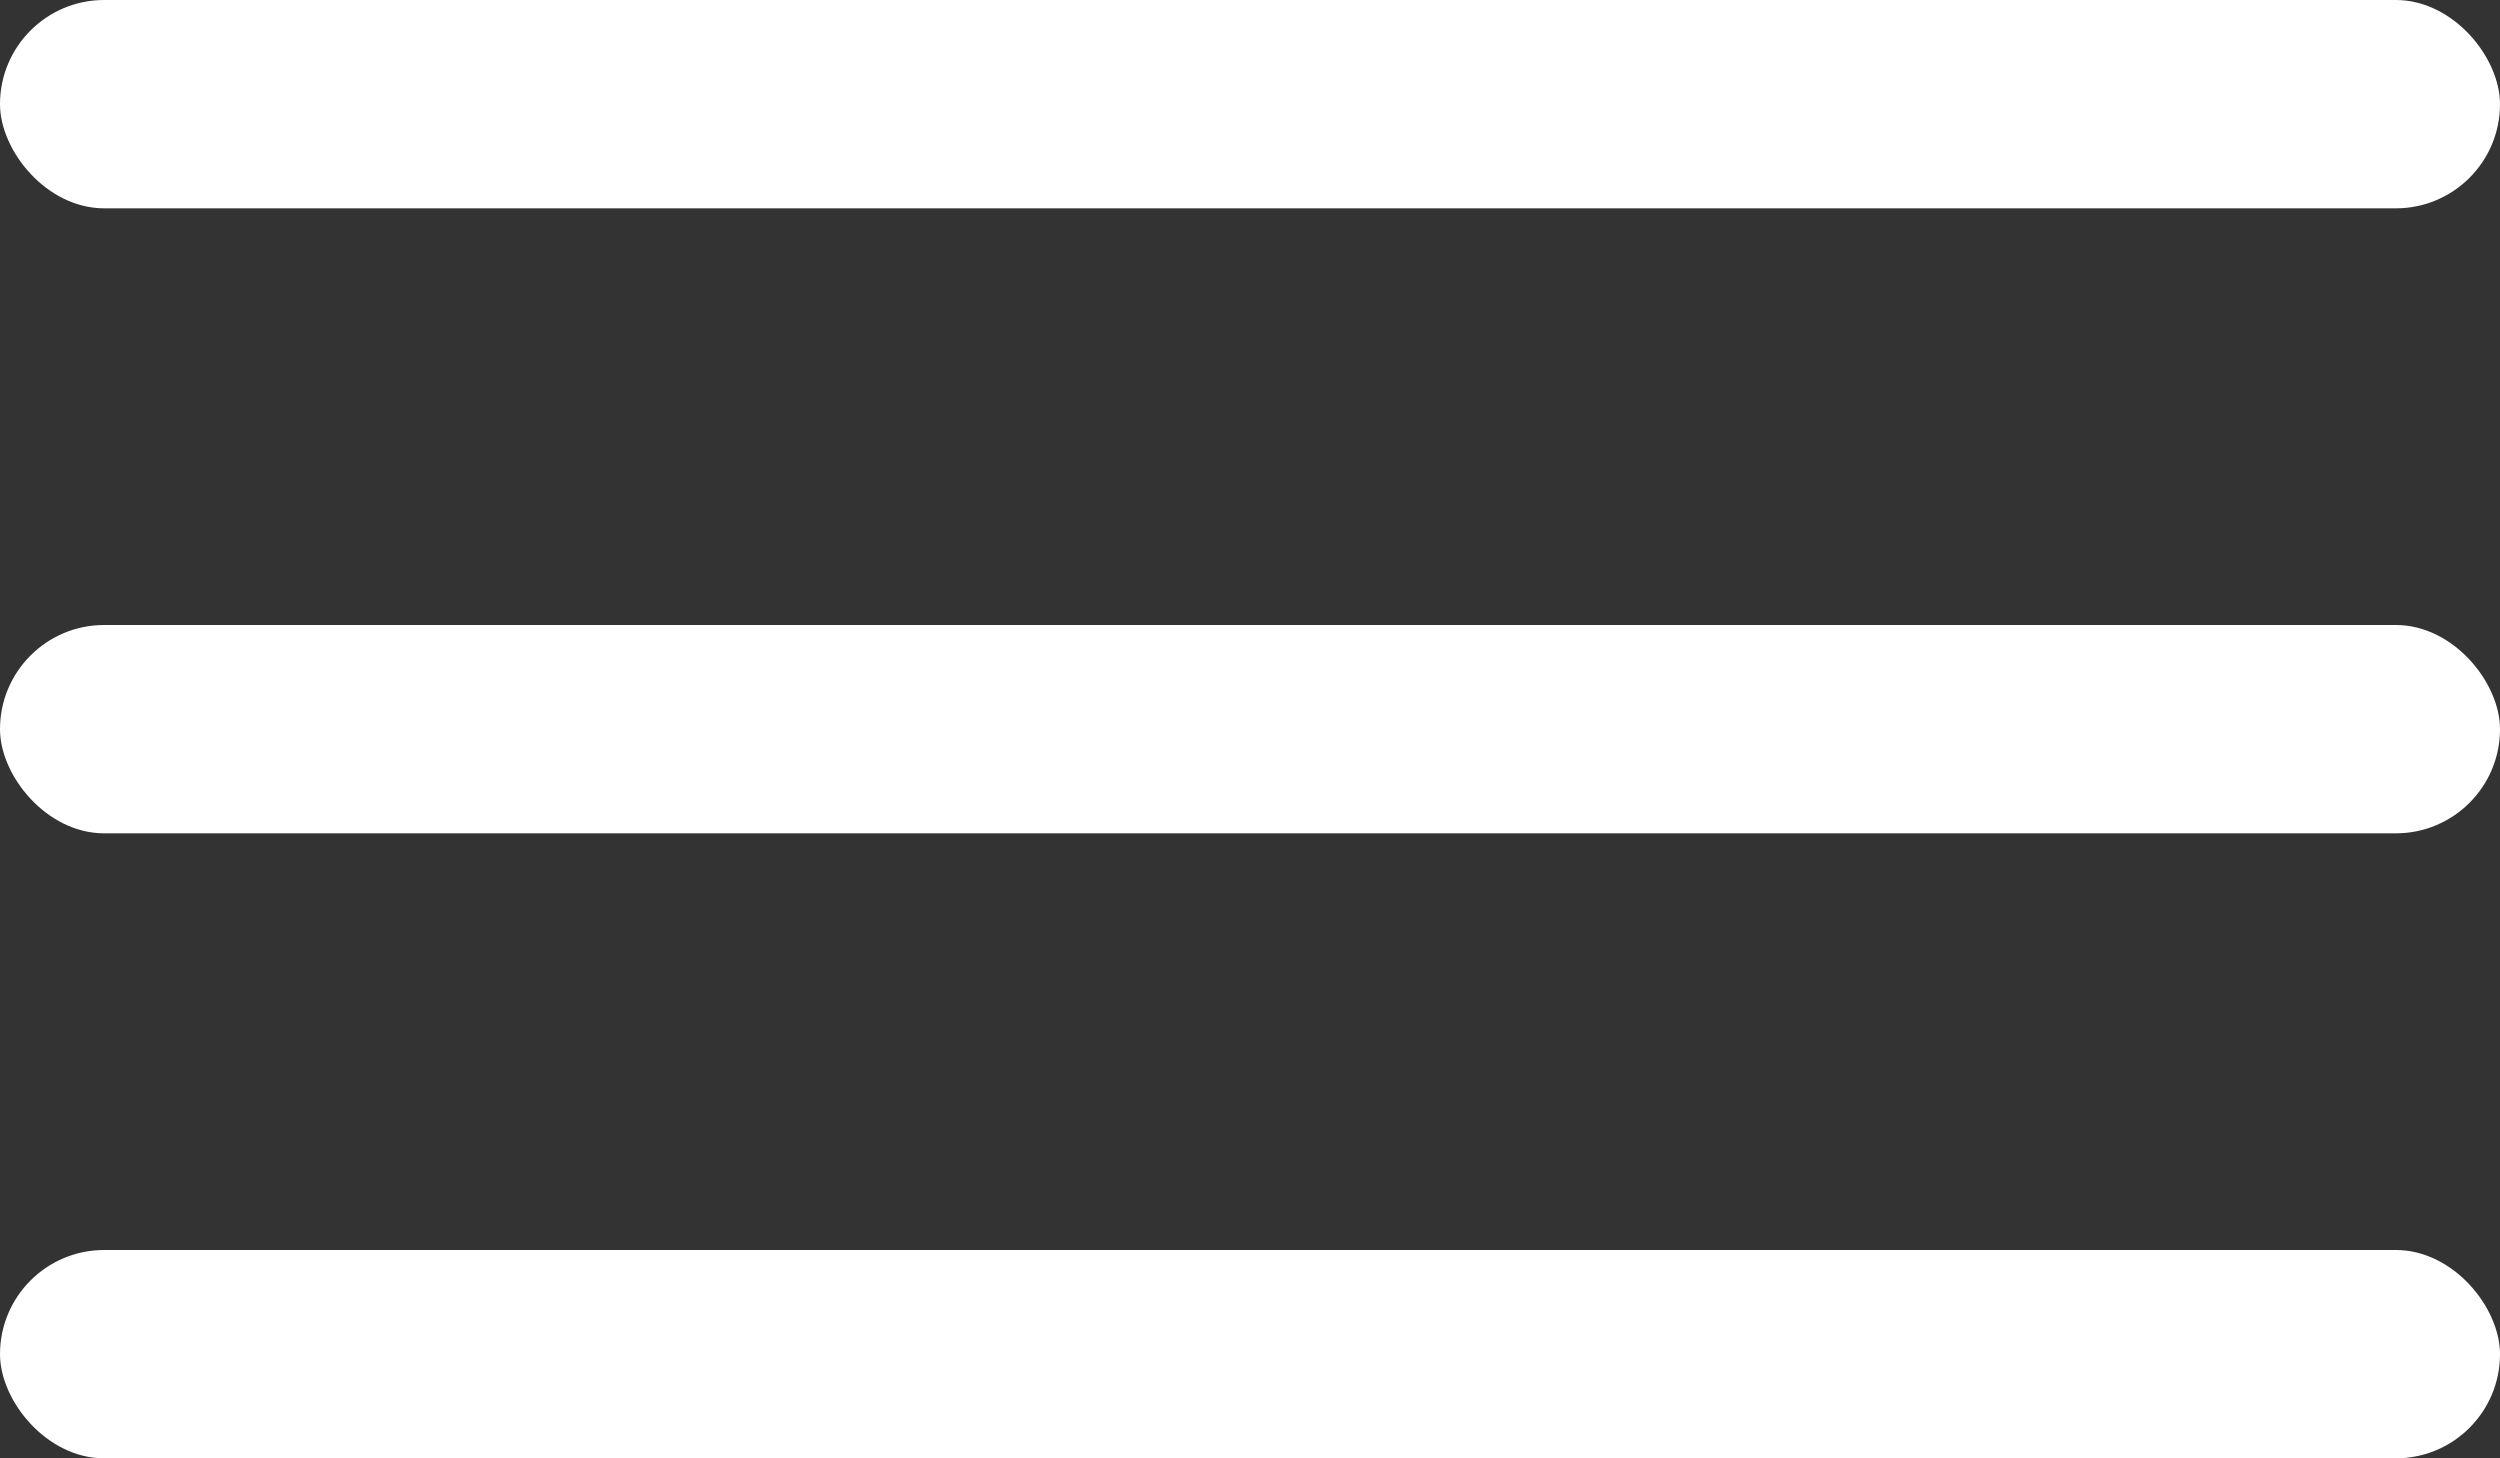
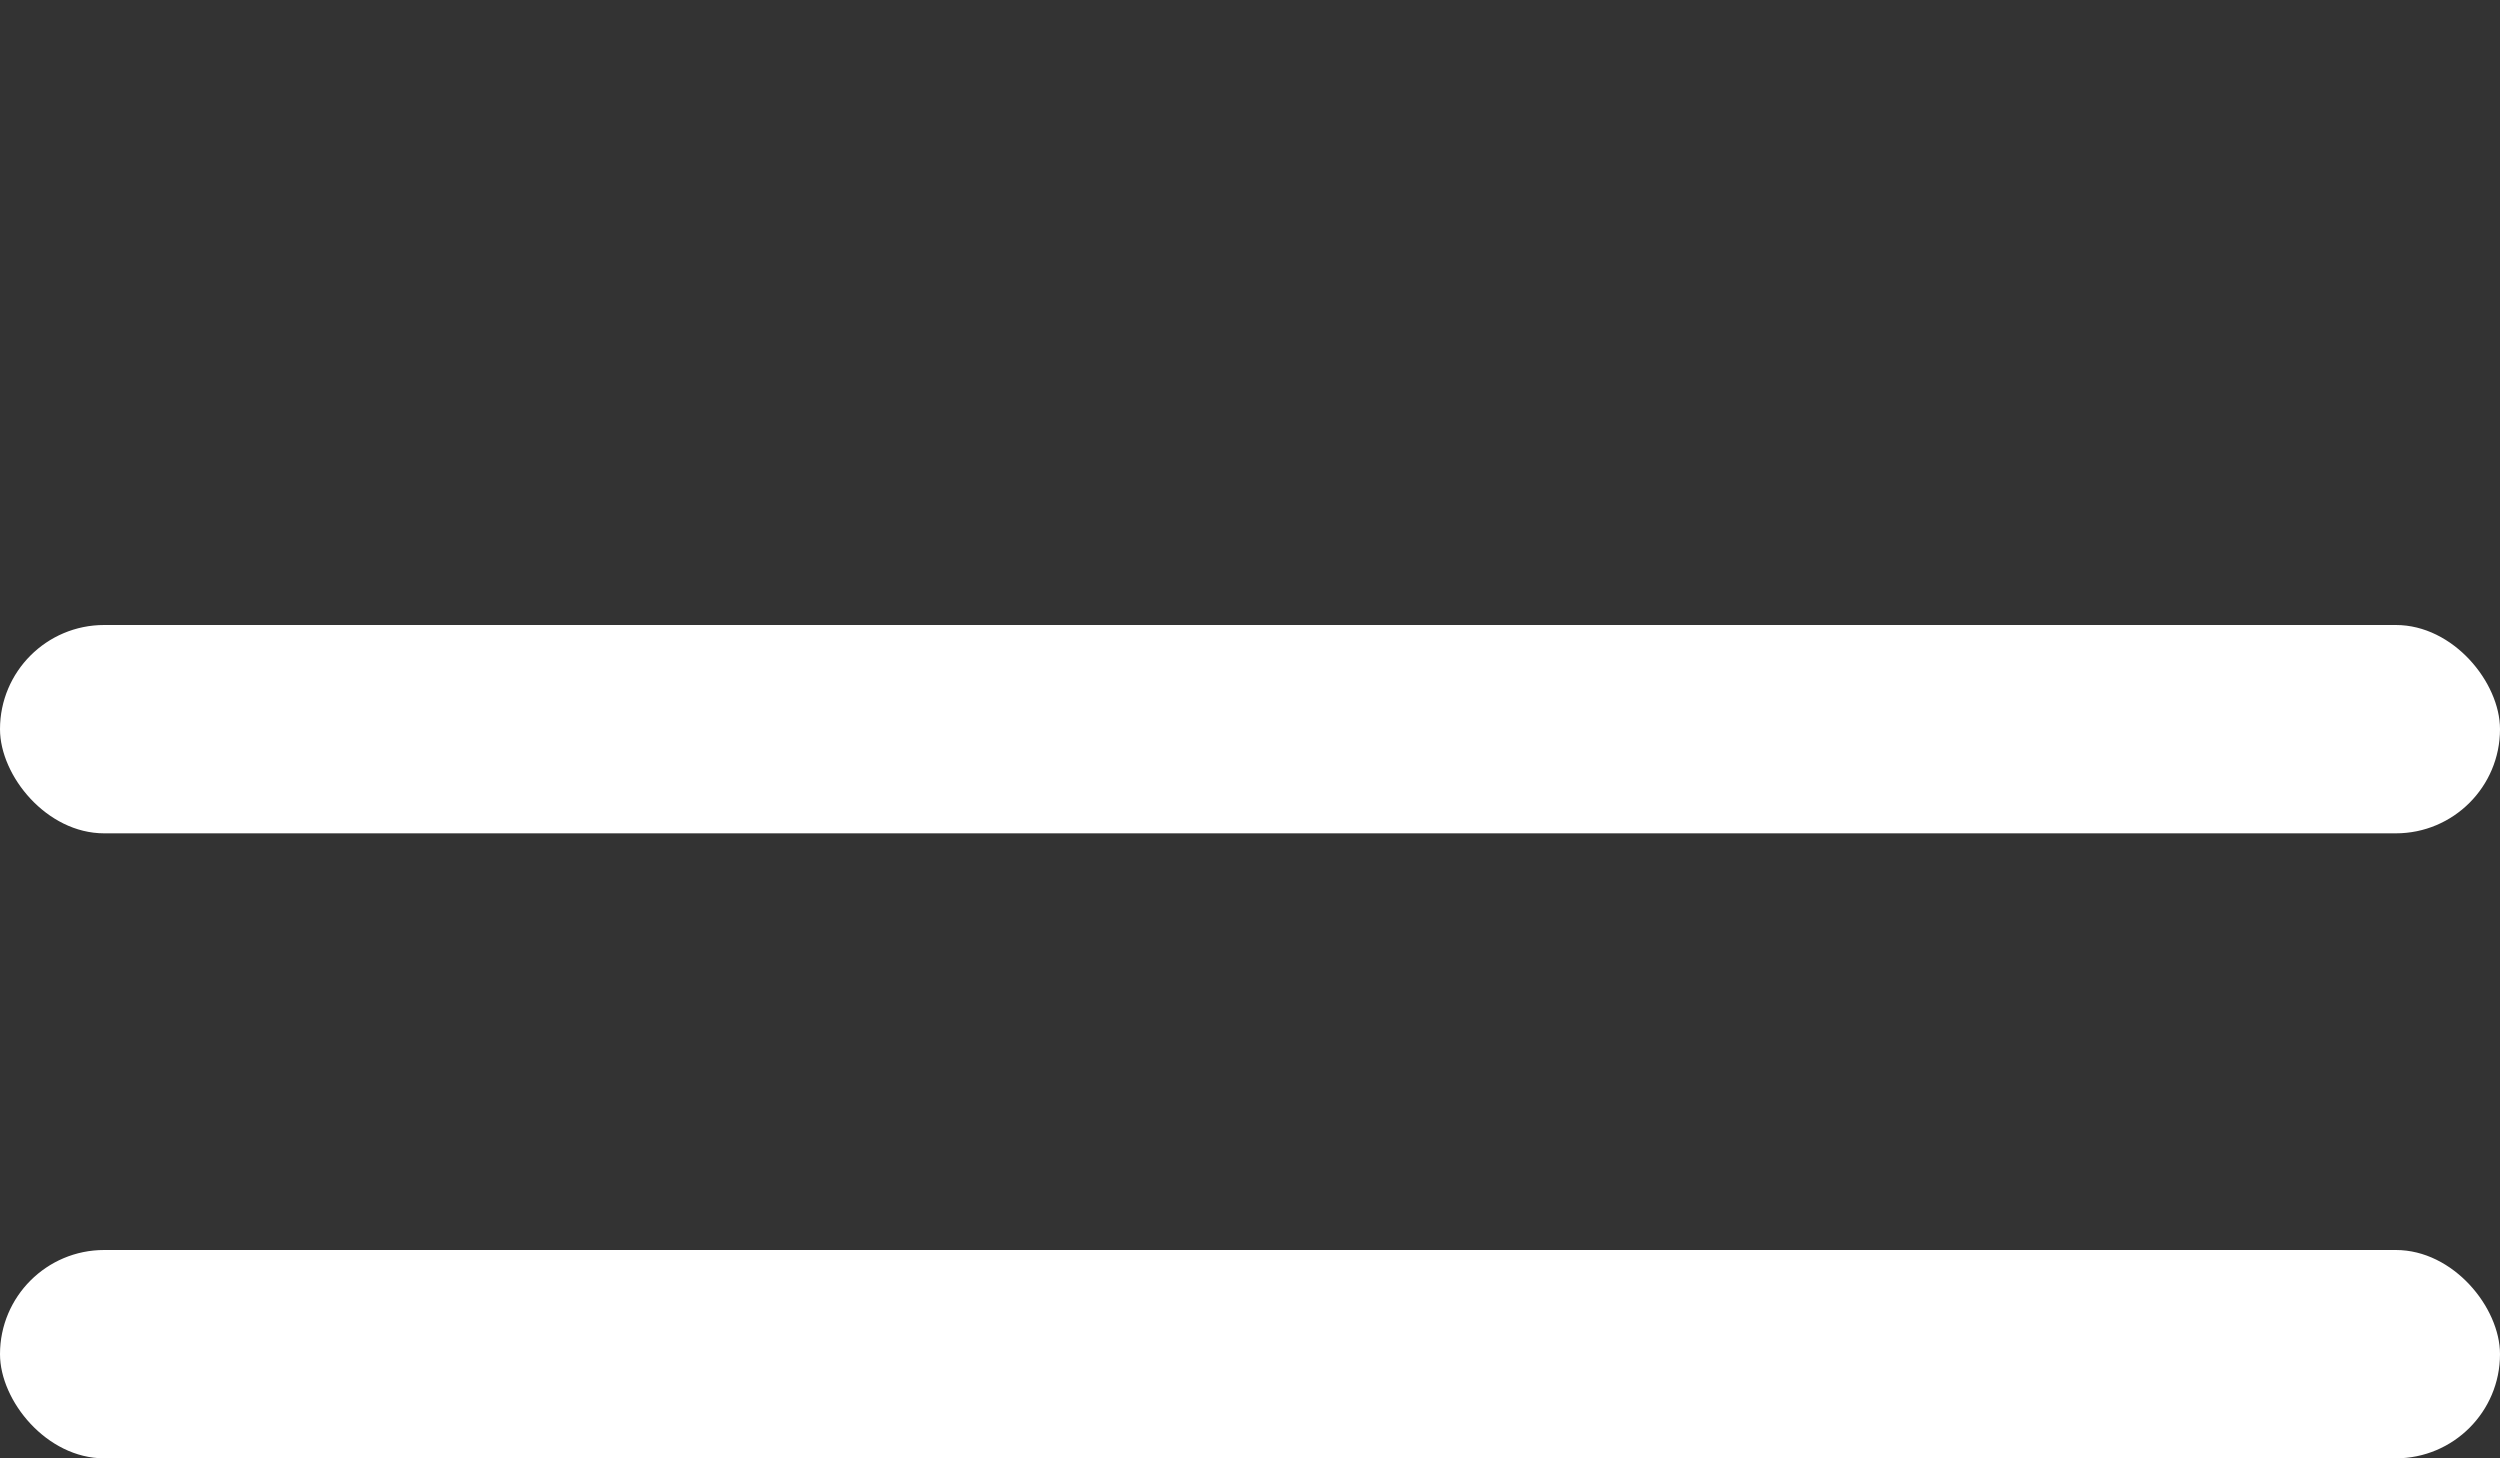
<svg xmlns="http://www.w3.org/2000/svg" width="36" height="21" viewBox="0 0 36 21" fill="none">
  <rect x="0" y="0" width="36" height="21" fill="#333333" stroke="none" />
-   <rect width="36" height="3" rx="1.5" fill="white" />
  <rect y="9" width="36" height="3" rx="1.5" fill="white" />
  <rect y="18" width="36" height="3" rx="1.5" fill="white" />
</svg>